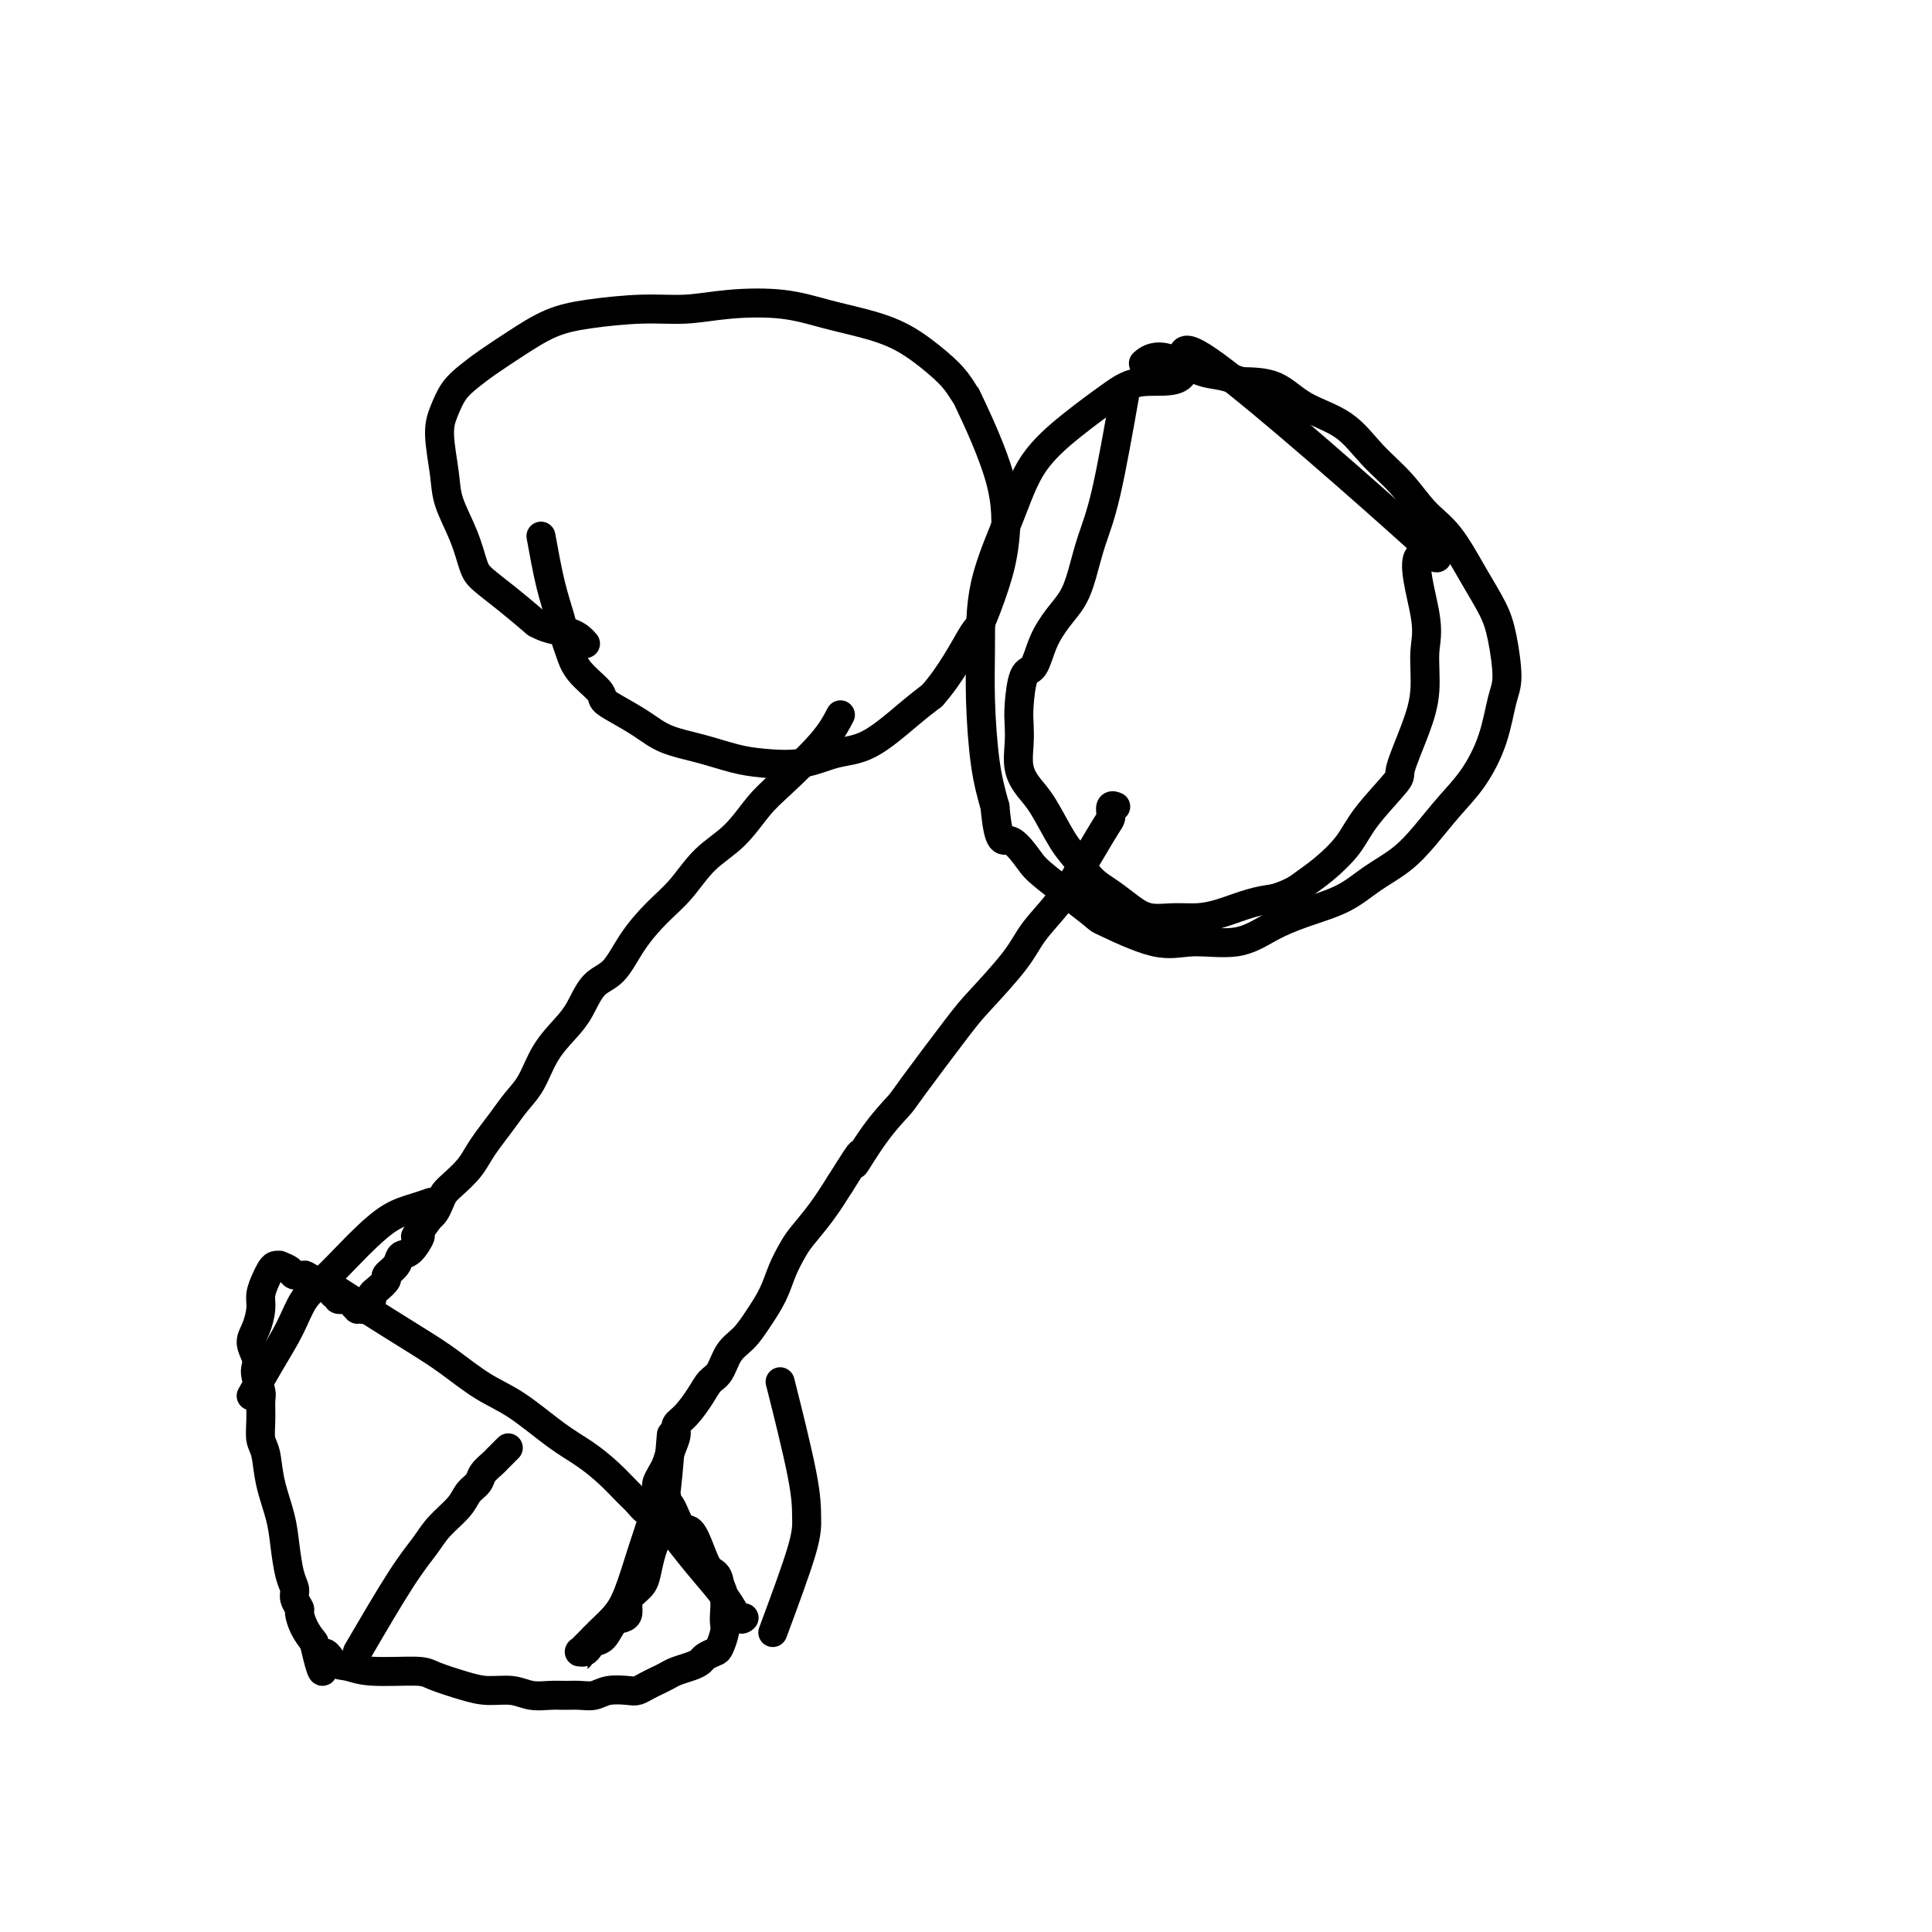
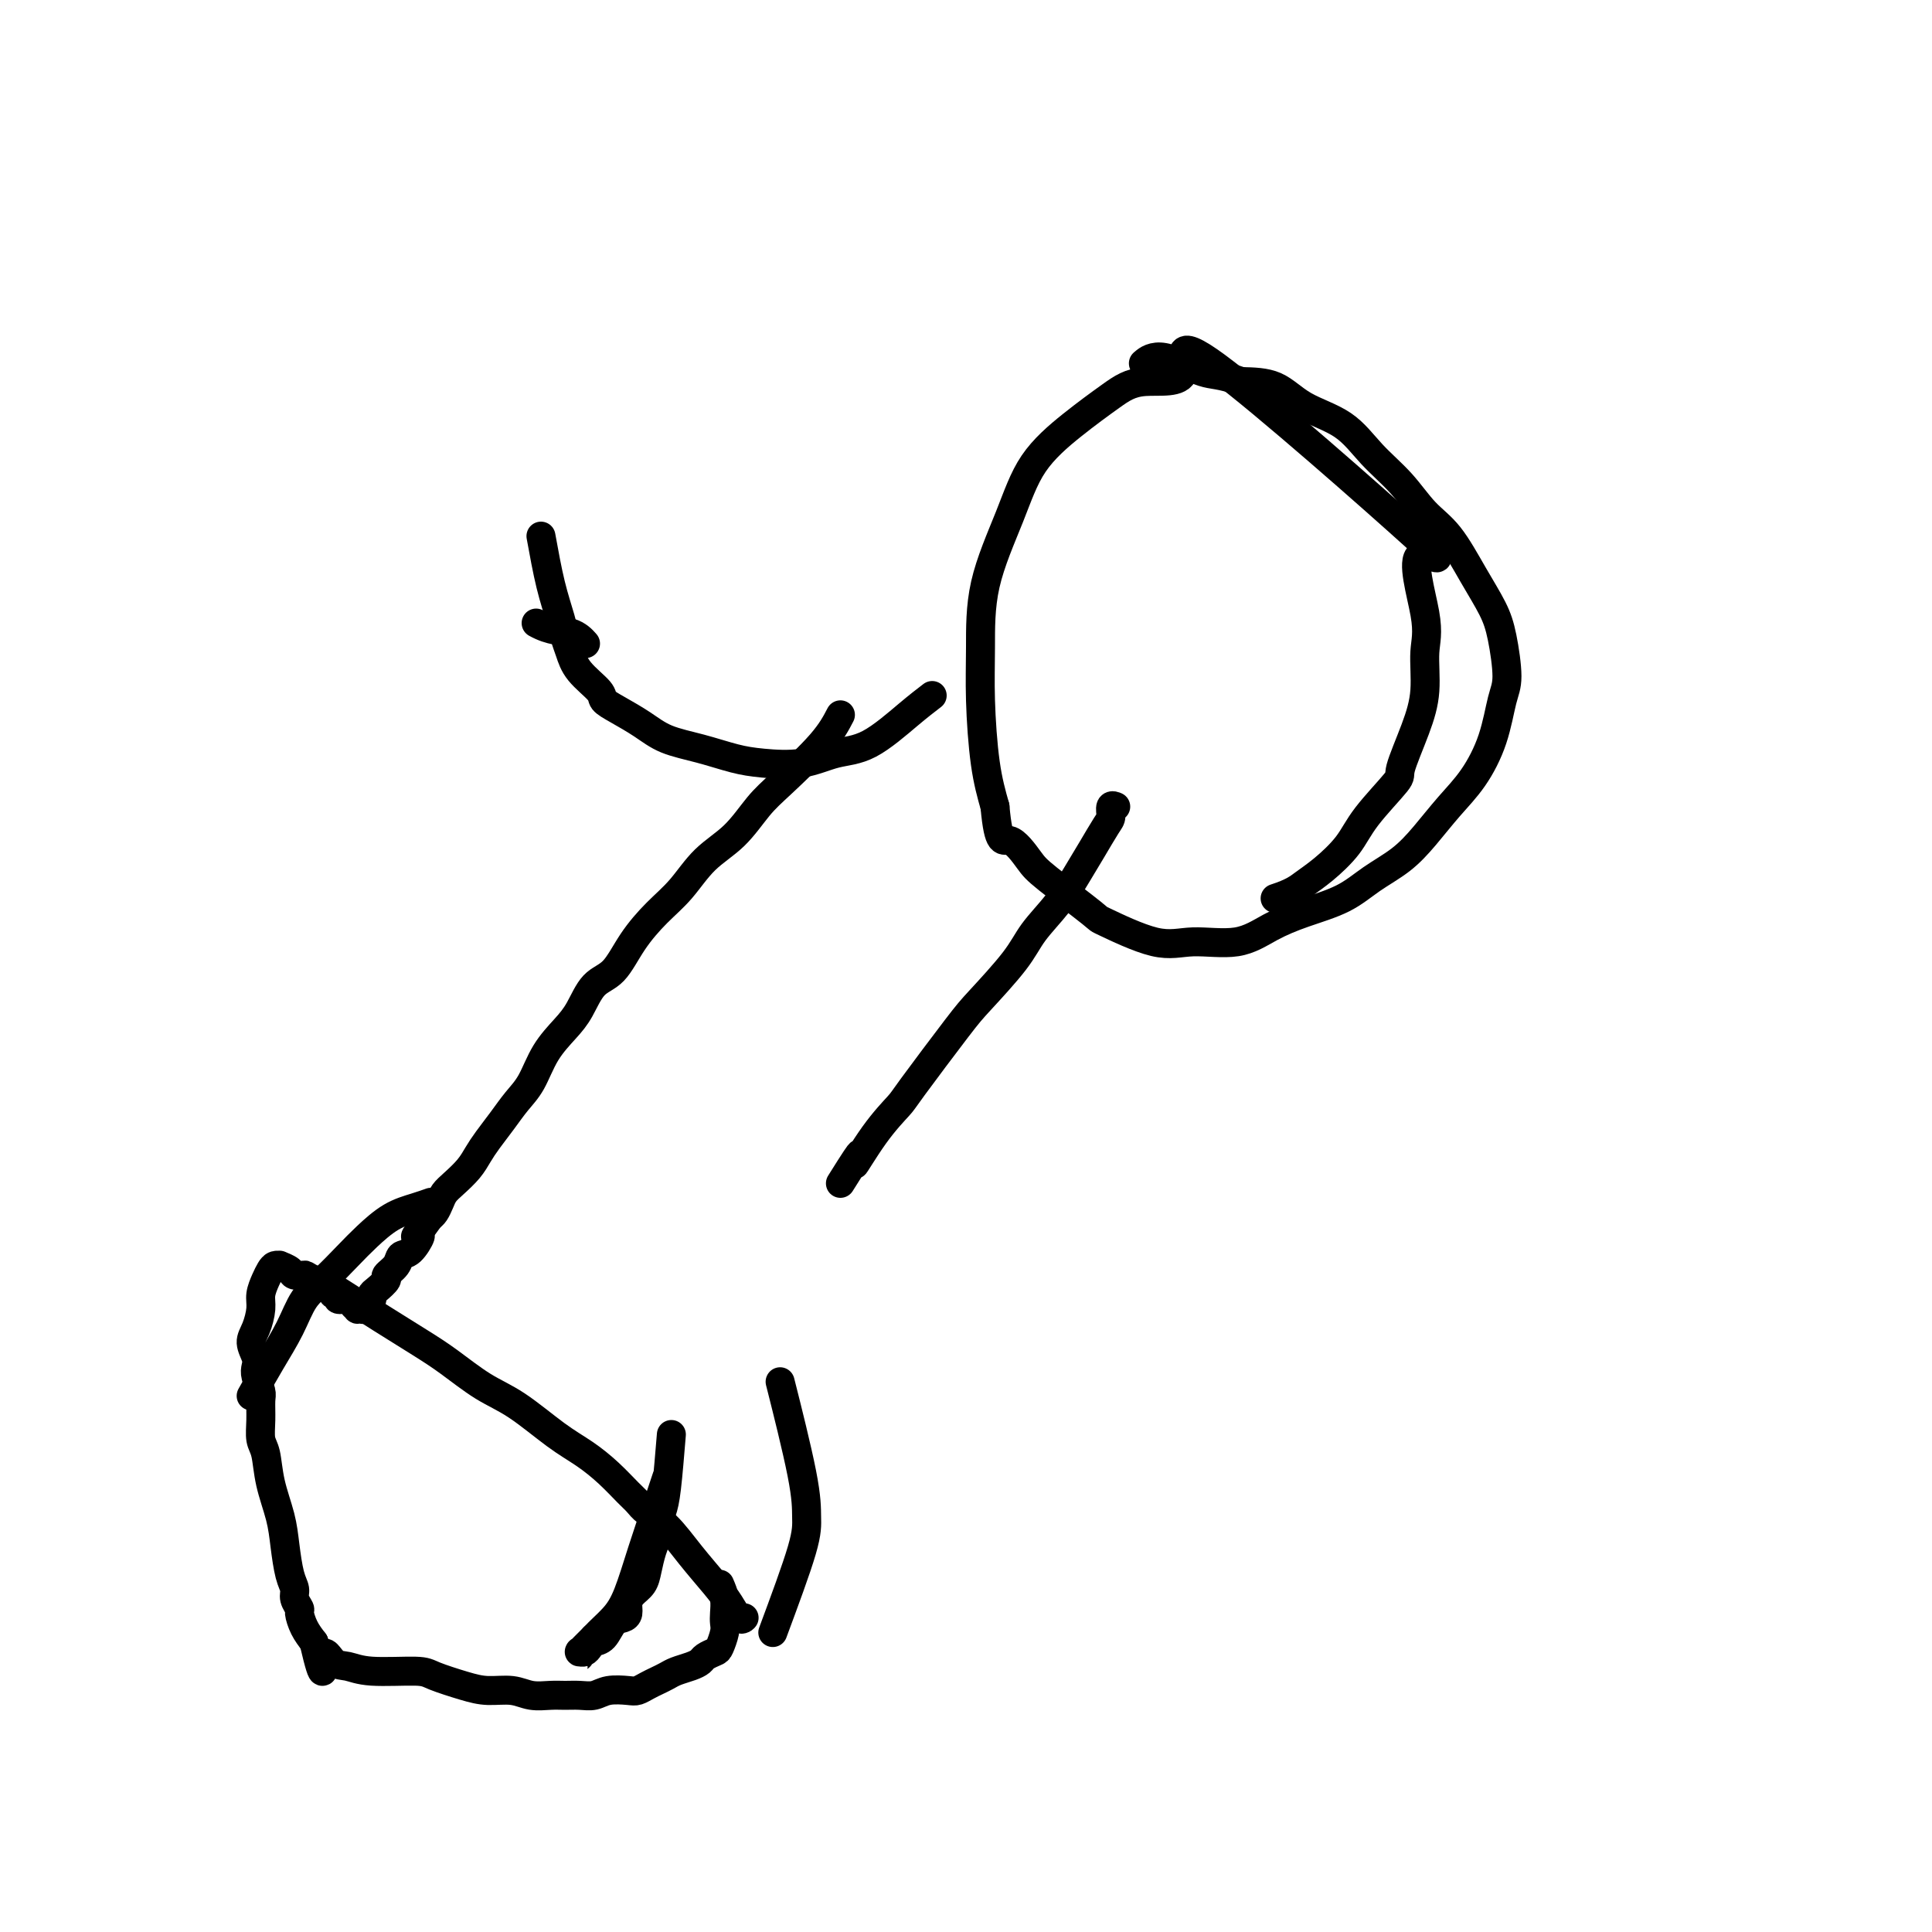
<svg xmlns="http://www.w3.org/2000/svg" viewBox="0 0 400 400" version="1.1">
  <g fill="none" stroke="#000000" stroke-width="6" stroke-linecap="round" stroke-linejoin="round">
    <path d="M112,111c0.643,3.537 1.286,7.075 2,10c0.714,2.925 1.498,5.238 2,7c0.502,1.762 0.721,2.972 1,4c0.279,1.028 0.618,1.874 1,3c0.382,1.126 0.807,2.531 2,4c1.193,1.469 3.152,3.002 4,4c0.848,0.998 0.584,1.460 1,2c0.416,0.540 1.513,1.156 3,2c1.487,0.844 3.363,1.914 5,3c1.637,1.086 3.034,2.188 5,3c1.966,0.812 4.502,1.335 7,2c2.498,0.665 4.958,1.472 7,2c2.042,0.528 3.666,0.777 6,1c2.334,0.223 5.380,0.419 8,0c2.620,-0.419 4.816,-1.452 7,-2c2.184,-0.548 4.357,-0.609 7,-2c2.643,-1.391 5.755,-4.112 8,-6c2.245,-1.888 3.622,-2.944 5,-4" />
-     <path d="M193,144c3.742,-4.184 6.599,-9.645 8,-12c1.401,-2.355 1.348,-1.603 2,-3c0.652,-1.397 2.008,-4.943 3,-8c0.992,-3.057 1.620,-5.626 2,-9c0.380,-3.374 0.513,-7.552 -1,-13c-1.513,-5.448 -4.670,-12.166 -6,-15c-1.330,-2.834 -0.832,-1.785 -1,-2c-0.168,-0.215 -1.003,-1.695 -2,-3c-0.997,-1.305 -2.155,-2.434 -4,-4c-1.845,-1.566 -4.377,-3.569 -7,-5c-2.623,-1.431 -5.335,-2.288 -8,-3c-2.665,-0.712 -5.281,-1.277 -8,-2c-2.719,-0.723 -5.541,-1.603 -9,-2c-3.459,-0.397 -7.557,-0.312 -11,0c-3.443,0.312 -6.232,0.852 -9,1c-2.768,0.148 -5.514,-0.095 -9,0c-3.486,0.095 -7.713,0.528 -11,1c-3.287,0.472 -5.633,0.982 -8,2c-2.367,1.018 -4.756,2.544 -7,4c-2.244,1.456 -4.343,2.843 -6,4c-1.657,1.157 -2.871,2.083 -4,3c-1.129,0.917 -2.172,1.824 -3,3c-0.828,1.176 -1.442,2.619 -2,4c-0.558,1.381 -1.061,2.698 -1,5c0.061,2.302 0.686,5.588 1,8c0.314,2.412 0.319,3.950 1,6c0.681,2.050 2.039,4.613 3,7c0.961,2.387 1.526,4.599 2,6c0.474,1.401 0.858,1.993 2,3c1.142,1.007 3.040,2.431 5,4c1.960,1.569 3.980,3.285 6,5" />
    <path d="M111,129c3.107,1.726 5.375,1.542 7,2c1.625,0.458 2.607,1.560 3,2c0.393,0.440 0.196,0.220 0,0" />
-     <path d="M233,81c-1.400,7.921 -2.801,15.843 -4,21c-1.199,5.157 -2.198,7.550 -3,10c-0.802,2.450 -1.408,4.958 -2,7c-0.592,2.042 -1.170,3.617 -2,5c-0.830,1.383 -1.911,2.572 -3,4c-1.089,1.428 -2.187,3.095 -3,5c-0.813,1.905 -1.342,4.048 -2,5c-0.658,0.952 -1.446,0.712 -2,2c-0.554,1.288 -0.875,4.105 -1,6c-0.125,1.895 -0.054,2.867 0,4c0.054,1.133 0.090,2.428 0,4c-0.090,1.572 -0.306,3.420 0,5c0.306,1.580 1.134,2.891 2,4c0.866,1.109 1.771,2.015 3,4c1.229,1.985 2.783,5.049 4,7c1.217,1.951 2.099,2.789 3,4c0.901,1.211 1.822,2.793 3,4c1.178,1.207 2.614,2.037 4,3c1.386,0.963 2.721,2.060 4,3c1.279,0.940 2.501,1.723 4,2c1.499,0.277 3.275,0.046 5,0c1.725,-0.046 3.401,0.091 5,0c1.599,-0.091 3.123,-0.409 5,-1c1.877,-0.591 4.108,-1.455 6,-2c1.892,-0.545 3.446,-0.773 5,-1" />
    <path d="M264,186c3.662,-1.179 4.818,-2.127 6,-3c1.182,-0.873 2.391,-1.671 4,-3c1.609,-1.329 3.617,-3.189 5,-5c1.383,-1.811 2.140,-3.573 4,-6c1.860,-2.427 4.823,-5.520 6,-7c1.177,-1.480 0.568,-1.348 1,-3c0.432,-1.652 1.906,-5.088 3,-8c1.094,-2.912 1.808,-5.298 2,-8c0.192,-2.702 -0.136,-5.718 0,-8c0.136,-2.282 0.738,-3.829 0,-8c-0.738,-4.171 -2.815,-10.966 -1,-12c1.815,-1.034 7.521,3.691 -1,-4c-8.521,-7.691 -31.269,-27.799 -41,-35c-9.731,-7.201 -6.444,-1.494 -7,1c-0.556,2.494 -4.954,1.777 -8,2c-3.046,0.223 -4.739,1.386 -7,3c-2.261,1.614 -5.089,3.677 -8,6c-2.911,2.323 -5.905,4.904 -8,8c-2.095,3.096 -3.291,6.706 -5,11c-1.709,4.294 -3.930,9.272 -5,14c-1.070,4.728 -0.988,9.205 -1,13c-0.012,3.795 -0.119,6.906 0,11c0.119,4.094 0.462,9.170 1,13c0.538,3.830 1.269,6.415 2,9" />
    <path d="M206,167c0.773,8.495 1.705,6.731 3,7c1.295,0.269 2.953,2.571 4,4c1.047,1.429 1.483,1.986 4,4c2.517,2.014 7.116,5.484 9,7c1.884,1.516 1.054,1.077 3,2c1.946,0.923 6.667,3.209 10,4c3.333,0.791 5.279,0.089 8,0c2.721,-0.089 6.217,0.437 9,0c2.783,-0.437 4.852,-1.838 7,-3c2.148,-1.162 4.377,-2.087 7,-3c2.623,-0.913 5.642,-1.814 8,-3c2.358,-1.186 4.055,-2.656 6,-4c1.945,-1.344 4.139,-2.561 6,-4c1.861,-1.439 3.391,-3.098 5,-5c1.609,-1.902 3.297,-4.045 5,-6c1.703,-1.955 3.420,-3.723 5,-6c1.580,-2.277 3.021,-5.065 4,-8c0.979,-2.935 1.495,-6.017 2,-8c0.505,-1.983 1.000,-2.865 1,-5c-0.000,-2.135 -0.495,-5.521 -1,-8c-0.505,-2.479 -1.021,-4.052 -2,-6c-0.979,-1.948 -2.421,-4.273 -4,-7c-1.579,-2.727 -3.297,-5.857 -5,-8c-1.703,-2.143 -3.392,-3.300 -5,-5c-1.608,-1.700 -3.134,-3.944 -5,-6c-1.866,-2.056 -4.072,-3.924 -6,-6c-1.928,-2.076 -3.579,-4.361 -6,-6c-2.421,-1.639 -5.613,-2.634 -8,-4c-2.387,-1.366 -3.968,-3.105 -6,-4c-2.032,-0.895 -4.516,-0.948 -7,-1" />
    <path d="M257,79c-4.640,-1.648 -5.738,-1.266 -8,-2c-2.262,-0.734 -5.686,-2.582 -8,-3c-2.314,-0.418 -3.518,0.595 -4,1c-0.482,0.405 -0.241,0.203 0,0" />
    <path d="M174,148c-0.906,1.741 -1.813,3.482 -4,6c-2.187,2.518 -5.655,5.814 -8,8c-2.345,2.186 -3.567,3.262 -5,5c-1.433,1.738 -3.075,4.139 -5,6c-1.925,1.861 -4.131,3.181 -6,5c-1.869,1.819 -3.399,4.137 -5,6c-1.601,1.863 -3.272,3.271 -5,5c-1.728,1.729 -3.515,3.777 -5,6c-1.485,2.223 -2.670,4.620 -4,6c-1.330,1.380 -2.806,1.745 -4,3c-1.194,1.255 -2.104,3.402 -3,5c-0.896,1.598 -1.776,2.646 -3,4c-1.224,1.354 -2.793,3.013 -4,5c-1.207,1.987 -2.053,4.303 -3,6c-0.947,1.697 -1.996,2.775 -3,4c-1.004,1.225 -1.963,2.597 -3,4c-1.037,1.403 -2.151,2.837 -3,4c-0.849,1.163 -1.432,2.055 -2,3c-0.568,0.945 -1.122,1.945 -2,3c-0.878,1.055 -2.081,2.167 -3,3c-0.919,0.833 -1.556,1.388 -2,2c-0.444,0.612 -0.697,1.280 -1,2c-0.303,0.720 -0.658,1.491 -1,2c-0.342,0.509 -0.671,0.754 -1,1" />
    <path d="M89,252c-5.419,7.535 -1.967,2.371 -1,1c0.967,-1.371 -0.552,1.050 -1,2c-0.448,0.950 0.173,0.430 0,1c-0.173,0.570 -1.141,2.232 -2,3c-0.859,0.768 -1.610,0.643 -2,1c-0.390,0.357 -0.420,1.195 -1,2c-0.580,0.805 -1.710,1.577 -2,2c-0.290,0.423 0.259,0.495 0,1c-0.259,0.505 -1.327,1.441 -2,2c-0.673,0.559 -0.951,0.742 -1,1c-0.049,0.258 0.132,0.591 0,1c-0.132,0.409 -0.575,0.894 -1,1c-0.425,0.106 -0.831,-0.167 -1,0c-0.169,0.167 -0.101,0.774 0,1c0.101,0.226 0.236,0.071 0,0c-0.236,-0.071 -0.842,-0.056 -1,0c-0.158,0.056 0.130,0.155 0,0c-0.130,-0.155 -0.680,-0.562 -1,-1c-0.320,-0.438 -0.411,-0.906 -1,-1c-0.589,-0.094 -1.678,0.186 -2,0c-0.322,-0.186 0.121,-0.838 0,-1c-0.121,-0.162 -0.806,0.168 -1,0c-0.194,-0.168 0.103,-0.832 0,-1c-0.103,-0.168 -0.605,0.161 -1,0c-0.395,-0.161 -0.683,-0.813 -1,-1c-0.317,-0.187 -0.662,0.089 -1,0c-0.338,-0.089 -0.669,-0.545 -1,-1" />
    <path d="M65,265c-2.041,-1.012 -1.642,-1.041 -2,-1c-0.358,0.041 -1.472,0.154 -2,0c-0.528,-0.154 -0.470,-0.575 -1,-1c-0.530,-0.425 -1.647,-0.855 -2,-1c-0.353,-0.145 0.059,-0.005 0,0c-0.059,0.005 -0.590,-0.124 -1,0c-0.410,0.124 -0.701,0.501 -1,1c-0.299,0.499 -0.607,1.119 -1,2c-0.393,0.881 -0.872,2.021 -1,3c-0.128,0.979 0.096,1.795 0,3c-0.096,1.205 -0.510,2.797 -1,4c-0.490,1.203 -1.056,2.017 -1,3c0.056,0.983 0.733,2.135 1,3c0.267,0.865 0.124,1.445 0,2c-0.124,0.555 -0.230,1.086 0,2c0.230,0.914 0.797,2.209 1,3c0.203,0.791 0.042,1.076 0,2c-0.042,0.924 0.034,2.486 0,4c-0.034,1.514 -0.178,2.979 0,4c0.178,1.021 0.677,1.596 1,3c0.323,1.404 0.469,3.636 1,6c0.531,2.364 1.448,4.860 2,7c0.552,2.140 0.740,3.926 1,6c0.260,2.074 0.591,4.438 1,6c0.409,1.562 0.896,2.322 1,3c0.104,0.678 -0.177,1.273 0,2c0.177,0.727 0.810,1.587 1,2c0.190,0.413 -0.064,0.381 0,1c0.064,0.619 0.447,1.891 1,3c0.553,1.109 1.277,2.054 2,3" />
    <path d="M65,340c2.379,10.222 1.828,4.777 2,3c0.172,-1.777 1.068,0.114 2,1c0.932,0.886 1.901,0.766 3,1c1.099,0.234 2.330,0.823 5,1c2.670,0.177 6.780,-0.059 9,0c2.220,0.059 2.550,0.412 4,1c1.450,0.588 4.019,1.411 6,2c1.981,0.589 3.373,0.942 5,1c1.627,0.058 3.488,-0.181 5,0c1.512,0.181 2.673,0.782 4,1c1.327,0.218 2.818,0.055 4,0c1.182,-0.055 2.053,-0.001 3,0c0.947,0.001 1.969,-0.052 3,0c1.031,0.052 2.072,0.207 3,0c0.928,-0.207 1.743,-0.776 3,-1c1.257,-0.224 2.956,-0.101 4,0c1.044,0.101 1.434,0.182 2,0c0.566,-0.182 1.310,-0.626 2,-1c0.690,-0.374 1.327,-0.678 2,-1c0.673,-0.322 1.384,-0.664 2,-1c0.616,-0.336 1.139,-0.668 2,-1c0.861,-0.332 2.062,-0.665 3,-1c0.938,-0.335 1.614,-0.674 2,-1c0.386,-0.326 0.482,-0.640 1,-1c0.518,-0.360 1.459,-0.767 2,-1c0.541,-0.233 0.682,-0.292 1,-1c0.318,-0.708 0.815,-2.065 1,-3c0.185,-0.935 0.060,-1.446 0,-2c-0.060,-0.554 -0.055,-1.149 0,-2c0.055,-0.851 0.158,-1.957 0,-3c-0.158,-1.043 -0.579,-2.021 -1,-3" />
-     <path d="M149,328c-0.357,-2.513 -1.251,-2.295 -2,-3c-0.749,-0.705 -1.354,-2.331 -2,-4c-0.646,-1.669 -1.335,-3.379 -2,-4c-0.665,-0.621 -1.307,-0.151 -2,-1c-0.693,-0.849 -1.439,-3.016 -2,-4c-0.561,-0.984 -0.939,-0.785 -1,-1c-0.061,-0.215 0.194,-0.846 0,-1c-0.194,-0.154 -0.837,0.167 -1,0c-0.163,-0.167 0.156,-0.821 0,-1c-0.156,-0.179 -0.785,0.119 -1,0c-0.215,-0.119 -0.017,-0.653 0,-1c0.017,-0.347 -0.149,-0.505 0,-1c0.149,-0.495 0.613,-1.326 1,-2c0.387,-0.674 0.697,-1.190 1,-2c0.303,-0.810 0.599,-1.914 1,-3c0.401,-1.086 0.908,-2.154 1,-3c0.092,-0.846 -0.232,-1.471 0,-2c0.232,-0.529 1.020,-0.964 2,-2c0.980,-1.036 2.152,-2.675 3,-4c0.848,-1.325 1.370,-2.338 2,-3c0.630,-0.662 1.366,-0.973 2,-2c0.634,-1.027 1.167,-2.770 2,-4c0.833,-1.230 1.967,-1.947 3,-3c1.033,-1.053 1.966,-2.444 3,-4c1.034,-1.556 2.170,-3.279 3,-5c0.830,-1.721 1.355,-3.442 2,-5c0.645,-1.558 1.410,-2.954 2,-4c0.590,-1.046 1.005,-1.743 2,-3c0.995,-1.257 2.570,-3.073 4,-5c1.430,-1.927 2.715,-3.963 4,-6" />
    <path d="M174,245c6.393,-10.226 3.376,-4.791 3,-4c-0.376,0.791 1.890,-3.060 4,-6c2.110,-2.940 4.063,-4.967 5,-6c0.937,-1.033 0.857,-1.072 3,-4c2.143,-2.928 6.509,-8.746 9,-12c2.491,-3.254 3.107,-3.945 5,-6c1.893,-2.055 5.062,-5.475 7,-8c1.938,-2.525 2.645,-4.154 4,-6c1.355,-1.846 3.358,-3.908 5,-6c1.642,-2.092 2.922,-4.214 4,-6c1.078,-1.786 1.953,-3.235 3,-5c1.047,-1.765 2.267,-3.846 3,-5c0.733,-1.154 0.980,-1.382 1,-2c0.020,-0.618 -0.187,-1.628 0,-2c0.187,-0.372 0.768,-0.106 1,0c0.232,0.106 0.116,0.053 0,0" />
    <path d="M68,266c3.880,2.479 7.759,4.957 11,7c3.241,2.043 5.842,3.649 8,5c2.158,1.351 3.871,2.447 6,4c2.129,1.553 4.673,3.562 7,5c2.327,1.438 4.437,2.304 7,4c2.563,1.696 5.579,4.222 8,6c2.421,1.778 4.247,2.808 6,4c1.753,1.192 3.434,2.547 5,4c1.566,1.453 3.019,3.006 4,4c0.981,0.994 1.491,1.431 2,2c0.509,0.569 1.018,1.271 2,2c0.982,0.729 2.438,1.485 4,3c1.562,1.515 3.231,3.789 5,6c1.769,2.211 3.637,4.358 5,6c1.363,1.642 2.222,2.780 3,4c0.778,1.220 1.477,2.523 2,3c0.523,0.477 0.872,0.128 1,0c0.128,-0.128 0.037,-0.037 0,0c-0.037,0.037 -0.018,0.018 0,0" />
-     <path d="M74,342c3.299,-5.641 6.599,-11.283 9,-15c2.401,-3.717 3.904,-5.510 5,-7c1.096,-1.490 1.784,-2.678 3,-4c1.216,-1.322 2.960,-2.778 4,-4c1.040,-1.222 1.377,-2.210 2,-3c0.623,-0.790 1.533,-1.382 2,-2c0.467,-0.618 0.490,-1.262 1,-2c0.510,-0.738 1.508,-1.569 2,-2c0.492,-0.431 0.479,-0.462 1,-1c0.521,-0.538 1.578,-1.582 2,-2c0.422,-0.418 0.211,-0.209 0,0" />
    <path d="M52,289c1.305,-2.324 2.611,-4.649 4,-7c1.389,-2.351 2.863,-4.729 4,-7c1.137,-2.271 1.937,-4.436 3,-6c1.063,-1.564 2.388,-2.527 4,-4c1.612,-1.473 3.511,-3.456 5,-5c1.489,-1.544 2.567,-2.648 4,-4c1.433,-1.352 3.219,-2.950 5,-4c1.781,-1.050 3.556,-1.552 5,-2c1.444,-0.448 2.555,-0.842 3,-1c0.445,-0.158 0.222,-0.079 0,0" />
    <path d="M160,338c2.424,-6.530 4.848,-13.059 6,-17c1.152,-3.941 1.030,-5.293 1,-7c-0.030,-1.707 0.030,-3.767 -1,-9c-1.030,-5.233 -3.152,-13.638 -4,-17c-0.848,-3.362 -0.424,-1.681 0,0" />
    <path d="M139,297c-0.341,4.162 -0.683,8.325 -1,11c-0.317,2.675 -0.610,3.864 -1,5c-0.390,1.136 -0.877,2.219 -1,3c-0.123,0.781 0.118,1.259 0,2c-0.118,0.741 -0.596,1.745 -1,3c-0.404,1.255 -0.735,2.759 -1,4c-0.265,1.241 -0.466,2.217 -1,3c-0.534,0.783 -1.403,1.374 -2,2c-0.597,0.626 -0.922,1.289 -1,2c-0.078,0.711 0.092,1.472 0,2c-0.092,0.528 -0.444,0.824 -1,1c-0.556,0.176 -1.315,0.233 -2,1c-0.685,0.767 -1.298,2.244 -2,3c-0.702,0.756 -1.495,0.791 -2,1c-0.505,0.209 -0.724,0.590 -1,1c-0.276,0.410 -0.610,0.847 -1,1c-0.390,0.153 -0.836,0.023 -1,0c-0.164,-0.023 -0.044,0.061 0,0c0.044,-0.061 0.014,-0.267 0,0c-0.014,0.267 -0.012,1.008 0,1c0.012,-0.008 0.034,-0.765 0,-1c-0.034,-0.235 -0.125,0.052 0,0c0.125,-0.052 0.464,-0.443 1,-1c0.536,-0.557 1.268,-1.278 2,-2" />
-     <path d="M123,339c1.226,-1.335 2.791,-2.674 4,-4c1.209,-1.326 2.061,-2.640 3,-5c0.939,-2.360 1.963,-5.767 3,-9c1.037,-3.233 2.087,-6.294 3,-9c0.913,-2.706 1.689,-5.059 2,-6c0.311,-0.941 0.155,-0.471 0,0" />
+     <path d="M123,339c1.226,-1.335 2.791,-2.674 4,-4c1.209,-1.326 2.061,-2.640 3,-5c0.939,-2.360 1.963,-5.767 3,-9c1.037,-3.233 2.087,-6.294 3,-9c0.913,-2.706 1.689,-5.059 2,-6" />
  </g>
</svg>